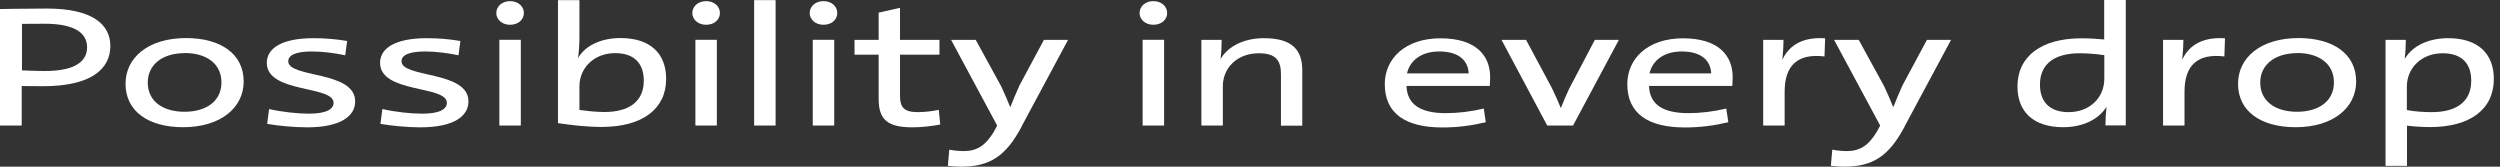
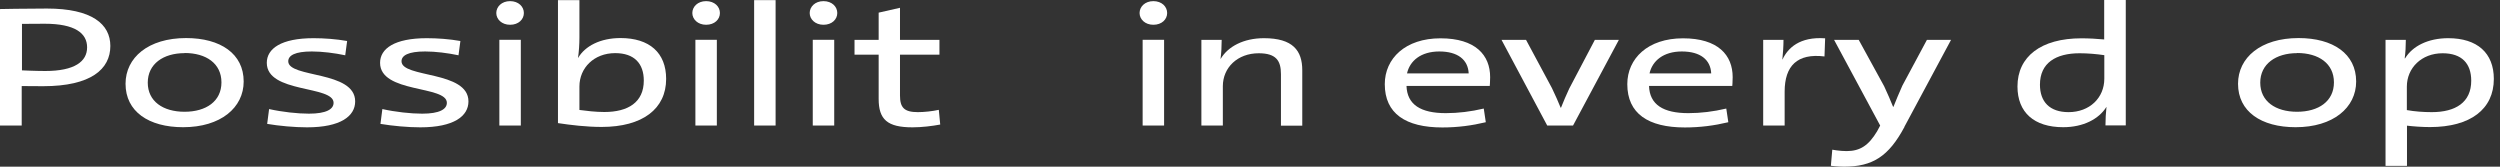
<svg xmlns="http://www.w3.org/2000/svg" width="240" height="16" viewBox="0 0 240 16" fill="none">
  <rect x="0" y="0" width="240" height="16" fill="#333333" stroke="none" />
  <g clip-path="url(#clip0_4993_404)">
    <path d="M0 12.051V0.869C0 0.869 2.489 0.82 4.5 0.82C8.827 0.82 10.593 2.316 10.593 4.413C10.593 6.632 8.742 8.275 4.144 8.275C3.286 8.275 2.084 8.262 2.084 8.262V12.051H0ZM2.109 6.754C2.109 6.754 3.384 6.816 4.34 6.816C7.16 6.816 8.362 5.908 8.362 4.547C8.362 3.187 7.197 2.279 4.291 2.279C3.384 2.279 2.109 2.292 2.109 2.292V6.742V6.754Z" fill="white" />
    <path d="M17.581 12.212C14.271 12.212 12.052 10.704 12.052 8.043C12.052 5.53 14.234 3.654 17.863 3.654C21.174 3.654 23.393 5.162 23.393 7.823C23.393 10.336 21.186 12.212 17.581 12.212ZM17.729 5.101C15.669 5.101 14.185 6.143 14.185 7.933C14.185 9.723 15.644 10.729 17.716 10.729C19.788 10.729 21.259 9.723 21.259 7.909C21.259 6.094 19.788 5.089 17.729 5.089V5.101Z" fill="white" />
    <path d="M33.152 5.309C32.098 5.088 30.933 4.941 29.94 4.941C28.322 4.941 27.672 5.321 27.672 5.885C27.672 7.503 34.096 6.768 34.096 9.735C34.096 11.145 32.711 12.224 29.474 12.224C28.285 12.224 26.801 12.089 25.649 11.893L25.833 10.47C27.096 10.752 28.567 10.912 29.658 10.912C31.325 10.912 32.024 10.483 32.024 9.87C32.024 8.178 25.612 8.975 25.612 6.032C25.612 4.671 26.985 3.666 30.099 3.666C31.142 3.666 32.282 3.752 33.324 3.936L33.14 5.321L33.152 5.309Z" fill="white" />
    <path d="M44.027 5.309C42.972 5.088 41.808 4.941 40.815 4.941C39.196 4.941 38.546 5.321 38.546 5.885C38.546 7.503 44.971 6.768 44.971 9.735C44.971 11.145 43.585 12.224 40.349 12.224C39.159 12.224 37.688 12.089 36.523 11.893L36.707 10.47C37.97 10.752 39.441 10.912 40.532 10.912C42.2 10.912 42.899 10.483 42.899 9.87C42.899 8.178 36.487 8.975 36.487 6.032C36.487 4.671 37.86 3.666 40.974 3.666C42.016 3.666 43.156 3.752 44.198 3.936L44.014 5.321L44.027 5.309Z" fill="white" />
    <path d="M48.968 2.378C48.171 2.378 47.644 1.85 47.644 1.25C47.644 0.649 48.158 0.109 48.968 0.109C49.777 0.109 50.292 0.637 50.292 1.25C50.292 1.863 49.777 2.378 48.968 2.378ZM47.938 12.051V3.824H49.998V12.051H47.938Z" fill="white" />
    <path d="M55.625 3.616C55.625 4.217 55.576 4.989 55.49 5.553H55.503C56.165 4.425 57.624 3.653 59.573 3.653C62.344 3.653 63.95 5.063 63.95 7.576C63.95 10.445 61.694 12.186 57.758 12.186C56.287 12.186 54.779 12.002 53.565 11.818V0.012H55.625V3.616ZM55.625 10.556C56.275 10.641 57.145 10.752 58.016 10.752C60.296 10.752 61.804 9.82 61.804 7.736C61.804 6.117 60.909 5.1 59.058 5.1C57.023 5.1 55.625 6.522 55.625 8.3V10.556Z" fill="white" />
    <path d="M67.787 2.378C66.991 2.378 66.463 1.85 66.463 1.25C66.463 0.649 66.978 0.109 67.787 0.109C68.597 0.109 69.112 0.637 69.112 1.25C69.112 1.863 68.597 2.378 67.787 2.378ZM66.758 12.051V3.824H68.817V12.051H66.758Z" fill="white" />
    <path d="M72.397 12.051V0.012H74.457V12.051H72.397Z" fill="white" />
    <path d="M79.055 2.378C78.258 2.378 77.731 1.85 77.731 1.25C77.731 0.649 78.245 0.109 79.055 0.109C79.864 0.109 80.379 0.637 80.379 1.25C80.379 1.863 79.864 2.378 79.055 2.378ZM78.025 12.051V3.824H80.085V12.051H78.025Z" fill="white" />
    <path d="M90.273 11.954C89.489 12.101 88.495 12.224 87.6 12.224C85.185 12.224 84.351 11.476 84.351 9.49V5.248H82.034V3.825H84.351V1.214L86.399 0.748V3.825H90.187V5.248H86.399V9.159C86.399 10.323 86.791 10.765 88.115 10.765C88.716 10.765 89.525 10.679 90.126 10.544L90.261 11.954H90.273Z" fill="white" />
-     <path d="M98.058 12.188C96.55 15.008 95.006 16.001 92.259 16.001C91.634 16.001 90.997 15.915 90.997 15.915L91.131 14.37C91.131 14.37 91.83 14.505 92.505 14.505C93.817 14.505 94.626 13.953 95.435 12.605L95.729 12.053L91.303 3.826H93.669L96.109 8.277C96.44 8.988 96.722 9.638 96.967 10.251H97.004C97.237 9.65 97.531 8.963 97.862 8.215L100.216 3.826H102.534L98.046 12.188H98.058Z" fill="white" />
    <path d="M110.723 2.378C109.926 2.378 109.399 1.85 109.399 1.25C109.399 0.649 109.914 0.109 110.723 0.109C111.532 0.109 112.047 0.637 112.047 1.25C112.047 1.863 111.532 2.378 110.723 2.378ZM109.693 12.051V3.824H111.753V12.051H109.693Z" fill="white" />
    <path d="M122.971 12.052V7.111C122.971 5.824 122.505 5.113 120.838 5.113C118.815 5.113 117.393 6.474 117.393 8.276V12.052H115.333V3.825H117.282C117.282 4.402 117.245 5.137 117.172 5.652H117.184C117.883 4.463 119.391 3.666 121.34 3.666C124.111 3.666 125.018 4.855 125.018 6.743V12.064H122.959L122.971 12.052Z" fill="white" />
    <path d="M135.023 8.226C135.073 10.053 136.397 10.862 138.8 10.862C139.977 10.862 141.203 10.715 142.441 10.421L142.637 11.733C141.313 12.052 139.94 12.236 138.469 12.236C134.938 12.236 132.939 10.899 132.939 8.079C132.939 5.615 134.913 3.678 138.285 3.678C141.656 3.678 143.054 5.296 143.054 7.405C143.054 7.846 143.017 8.251 143.017 8.251H135.023V8.226ZM135.085 7.049H140.994C140.933 5.725 139.94 4.941 138.174 4.941C136.409 4.941 135.342 5.836 135.073 7.049H135.085Z" fill="white" />
    <path d="M150.986 12.053H148.534L144.145 3.826H146.499L148.988 8.461C149.306 9.135 149.588 9.748 149.821 10.336H149.858C150.091 9.76 150.336 9.159 150.643 8.51L153.107 3.826H155.412L151.011 12.053H150.986Z" fill="white" />
    <path d="M158.305 8.226C158.354 10.053 159.679 10.862 162.082 10.862C163.259 10.862 164.485 10.715 165.723 10.421L165.919 11.733C164.595 12.052 163.222 12.236 161.751 12.236C158.22 12.236 156.221 10.899 156.221 8.079C156.221 5.615 158.195 3.678 161.567 3.678C164.938 3.678 166.336 5.296 166.336 7.405C166.336 7.846 166.299 8.251 166.299 8.251H158.293L158.305 8.226ZM158.367 7.049H164.276C164.215 5.725 163.222 4.941 161.456 4.941C159.691 4.941 158.624 5.836 158.354 7.049H158.367Z" fill="white" />
    <path d="M175.151 5.419C172.54 5.1 171.326 6.314 171.326 8.803V12.052H169.266V3.825H171.216C171.216 4.426 171.167 5.149 171.105 5.713H171.118C171.633 4.61 172.761 3.506 175.213 3.678L175.151 5.431V5.419Z" fill="white" />
    <path d="M182.826 12.188C181.318 15.008 179.773 16.001 177.027 16.001C176.402 16.001 175.764 15.915 175.764 15.915L175.899 14.37C175.899 14.37 176.598 14.505 177.272 14.505C178.584 14.505 179.393 13.953 180.202 12.605L180.497 12.053L176.071 3.826H178.437L180.877 8.277C181.208 8.988 181.49 9.638 181.735 10.251H181.772C182.005 9.65 182.299 8.963 182.63 8.215L184.984 3.826H187.301L182.814 12.188H182.826Z" fill="white" />
    <path d="M202.124 12.052C202.124 11.476 202.161 10.789 202.222 10.274H202.21C201.487 11.427 200.003 12.211 198.066 12.211C195.271 12.211 193.677 10.789 193.677 8.3C193.677 5.431 195.933 3.678 199.819 3.678C200.543 3.678 201.376 3.727 202.002 3.788V0H204.074V12.04H202.124V12.052ZM202.014 5.296C201.266 5.186 200.42 5.113 199.648 5.113C197.355 5.113 195.835 6.044 195.835 8.129C195.835 9.771 196.767 10.765 198.581 10.765C200.604 10.765 202.014 9.391 202.014 7.552V5.296Z" fill="white" />
-     <path d="M213.539 5.419C210.927 5.1 209.713 6.314 209.713 8.803V12.052H207.654V3.825H209.603C209.603 4.426 209.554 5.149 209.493 5.713H209.505C210.02 4.61 211.148 3.506 213.6 3.678L213.539 5.431V5.419Z" fill="white" />
    <path d="M220.38 12.212C217.07 12.212 214.851 10.704 214.851 8.043C214.851 5.53 217.033 3.654 220.662 3.654C223.972 3.654 226.191 5.162 226.191 7.823C226.191 10.336 223.985 12.212 220.38 12.212ZM220.527 5.101C218.48 5.101 216.984 6.143 216.984 7.933C216.984 9.723 218.443 10.729 220.515 10.729C222.587 10.729 224.058 9.723 224.058 7.909C224.058 6.094 222.587 5.089 220.527 5.089V5.101Z" fill="white" />
    <path d="M229.011 15.914V3.825H230.96C230.96 4.402 230.924 5.088 230.85 5.603H230.887C231.598 4.426 233.094 3.666 235.031 3.666C237.802 3.666 239.408 5.076 239.408 7.577C239.408 10.47 237.176 12.199 233.278 12.199C232.53 12.199 231.684 12.138 231.071 12.064V15.926H229.023L229.011 15.914ZM231.058 10.569C231.806 10.703 232.628 10.765 233.449 10.765C235.73 10.765 237.238 9.833 237.238 7.749C237.238 6.106 236.343 5.113 234.491 5.113C232.456 5.113 231.058 6.535 231.058 8.313V10.569Z" fill="white" />
  </g>
  <defs>
    <clipPath id="clip0_4993_404">
      <rect width="240" height="16" fill="white" />
    </clipPath>
  </defs>
</svg>